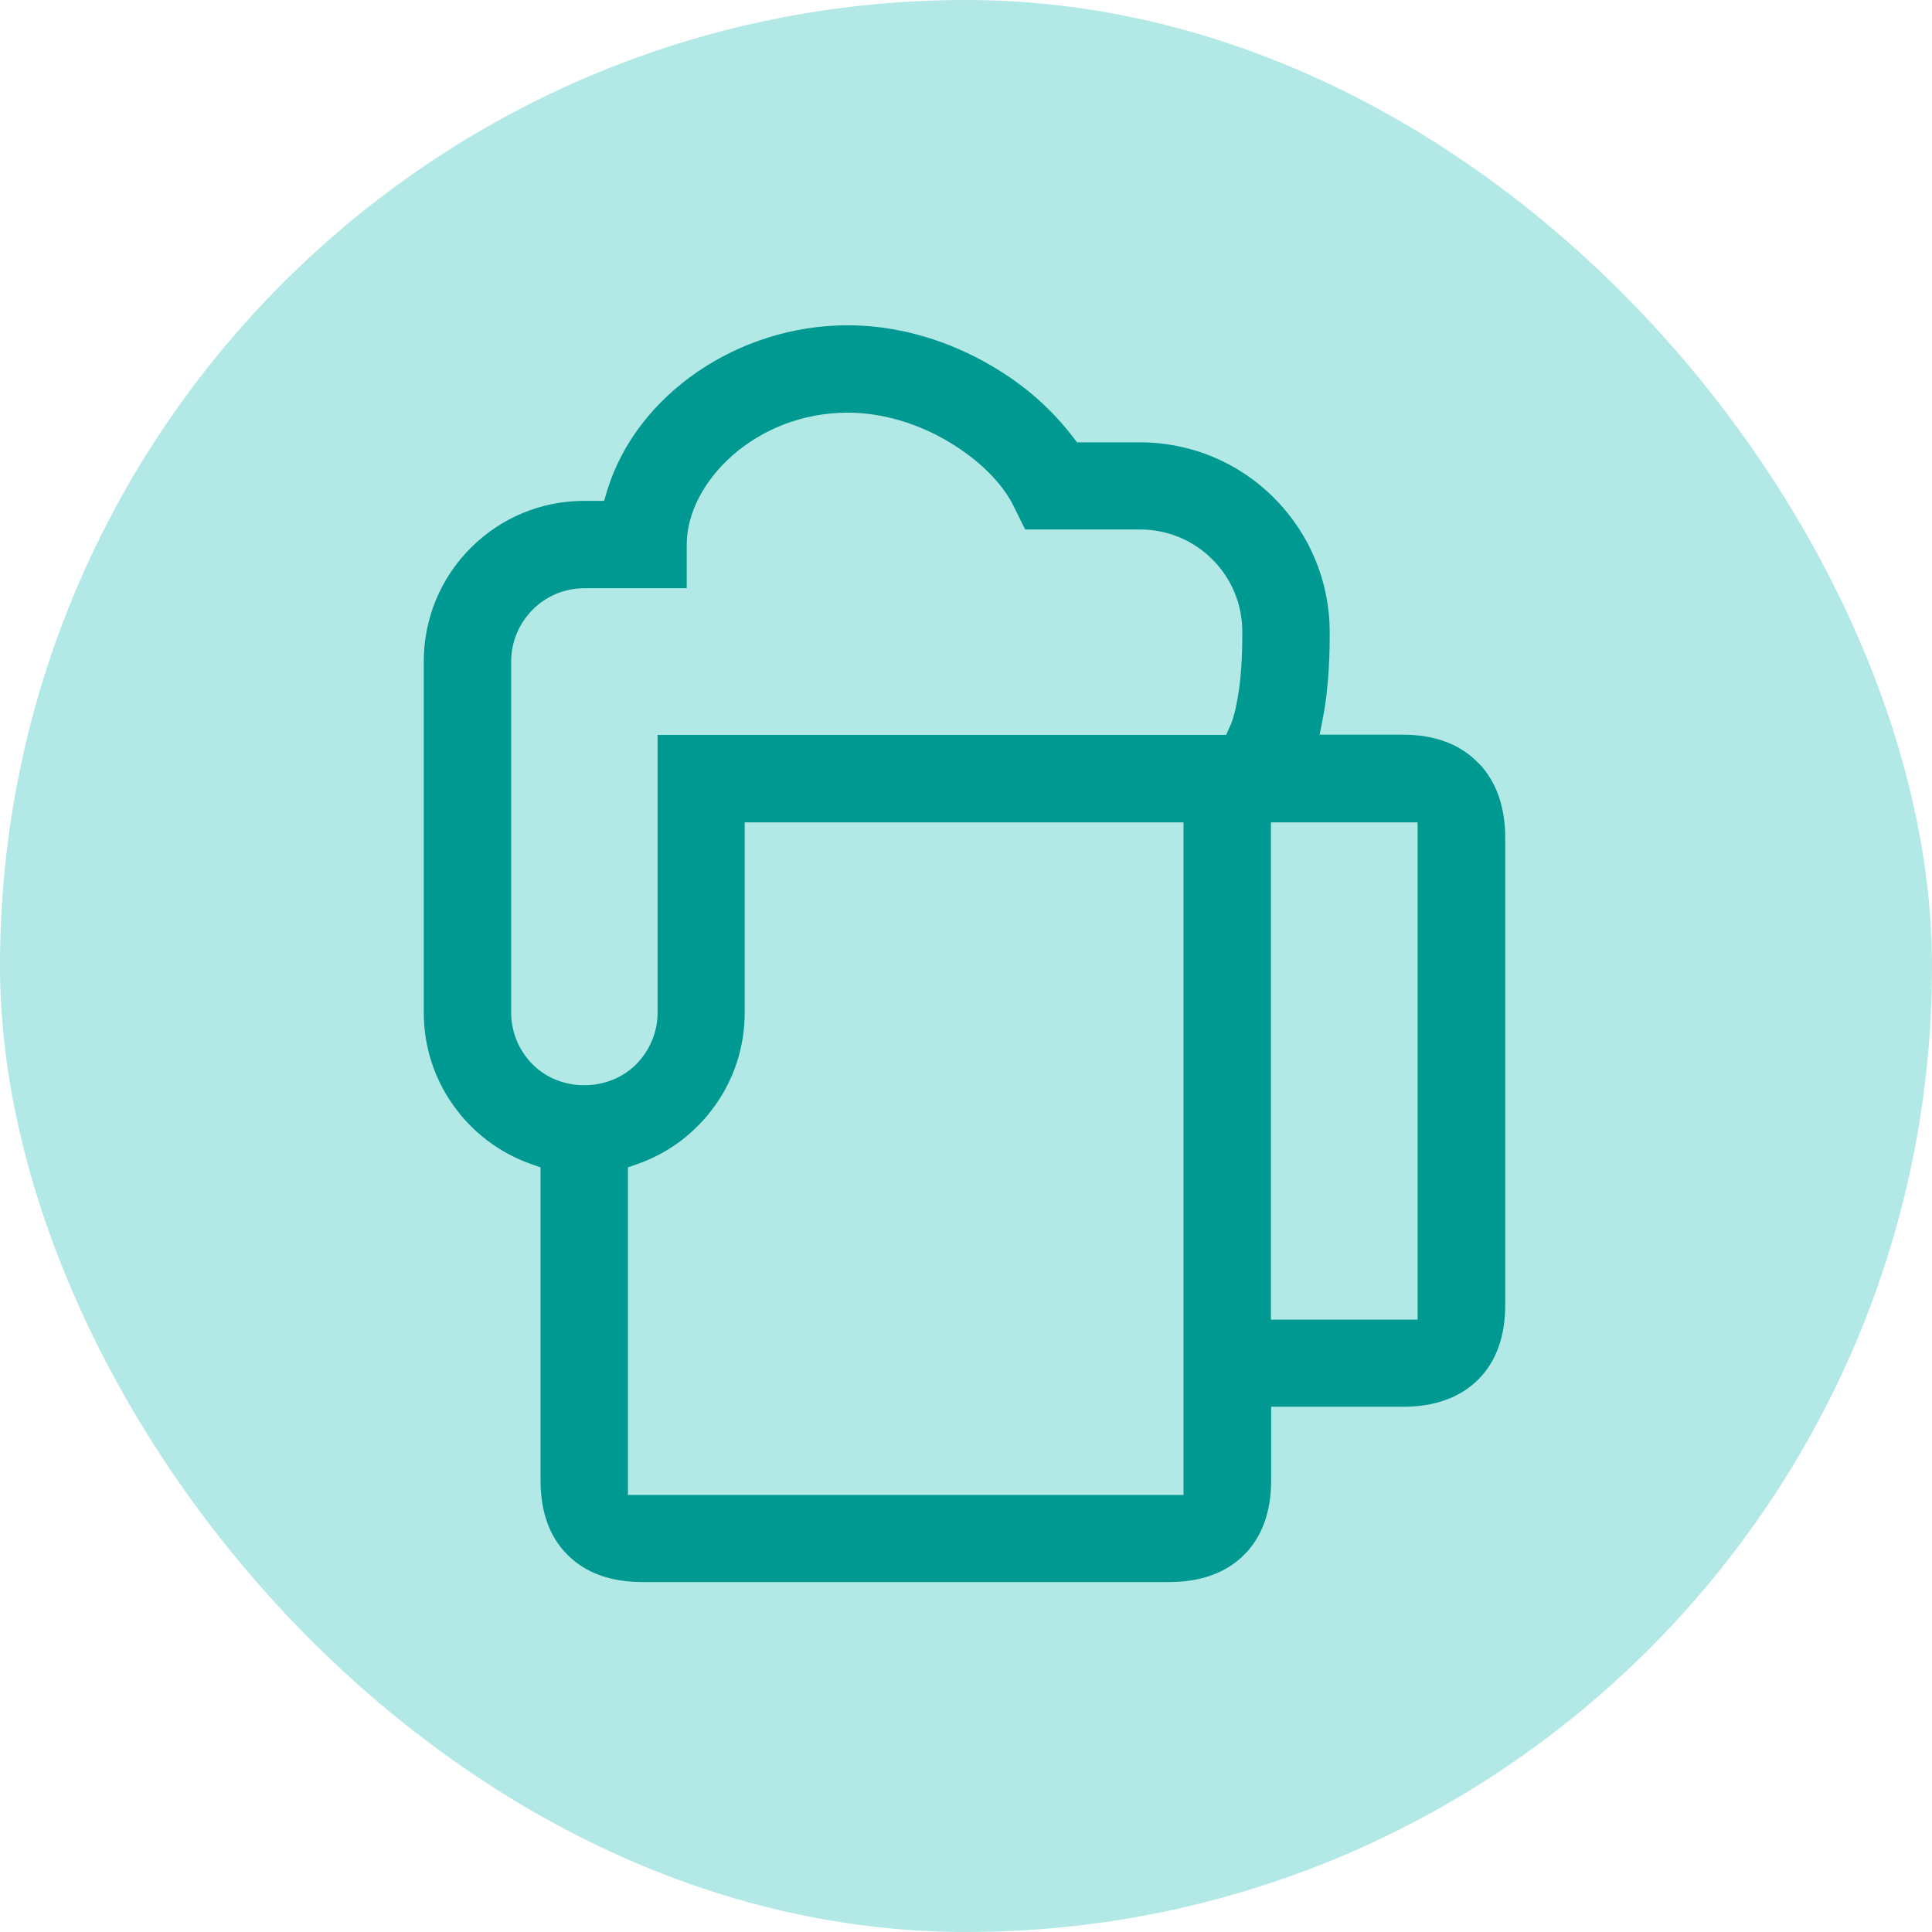
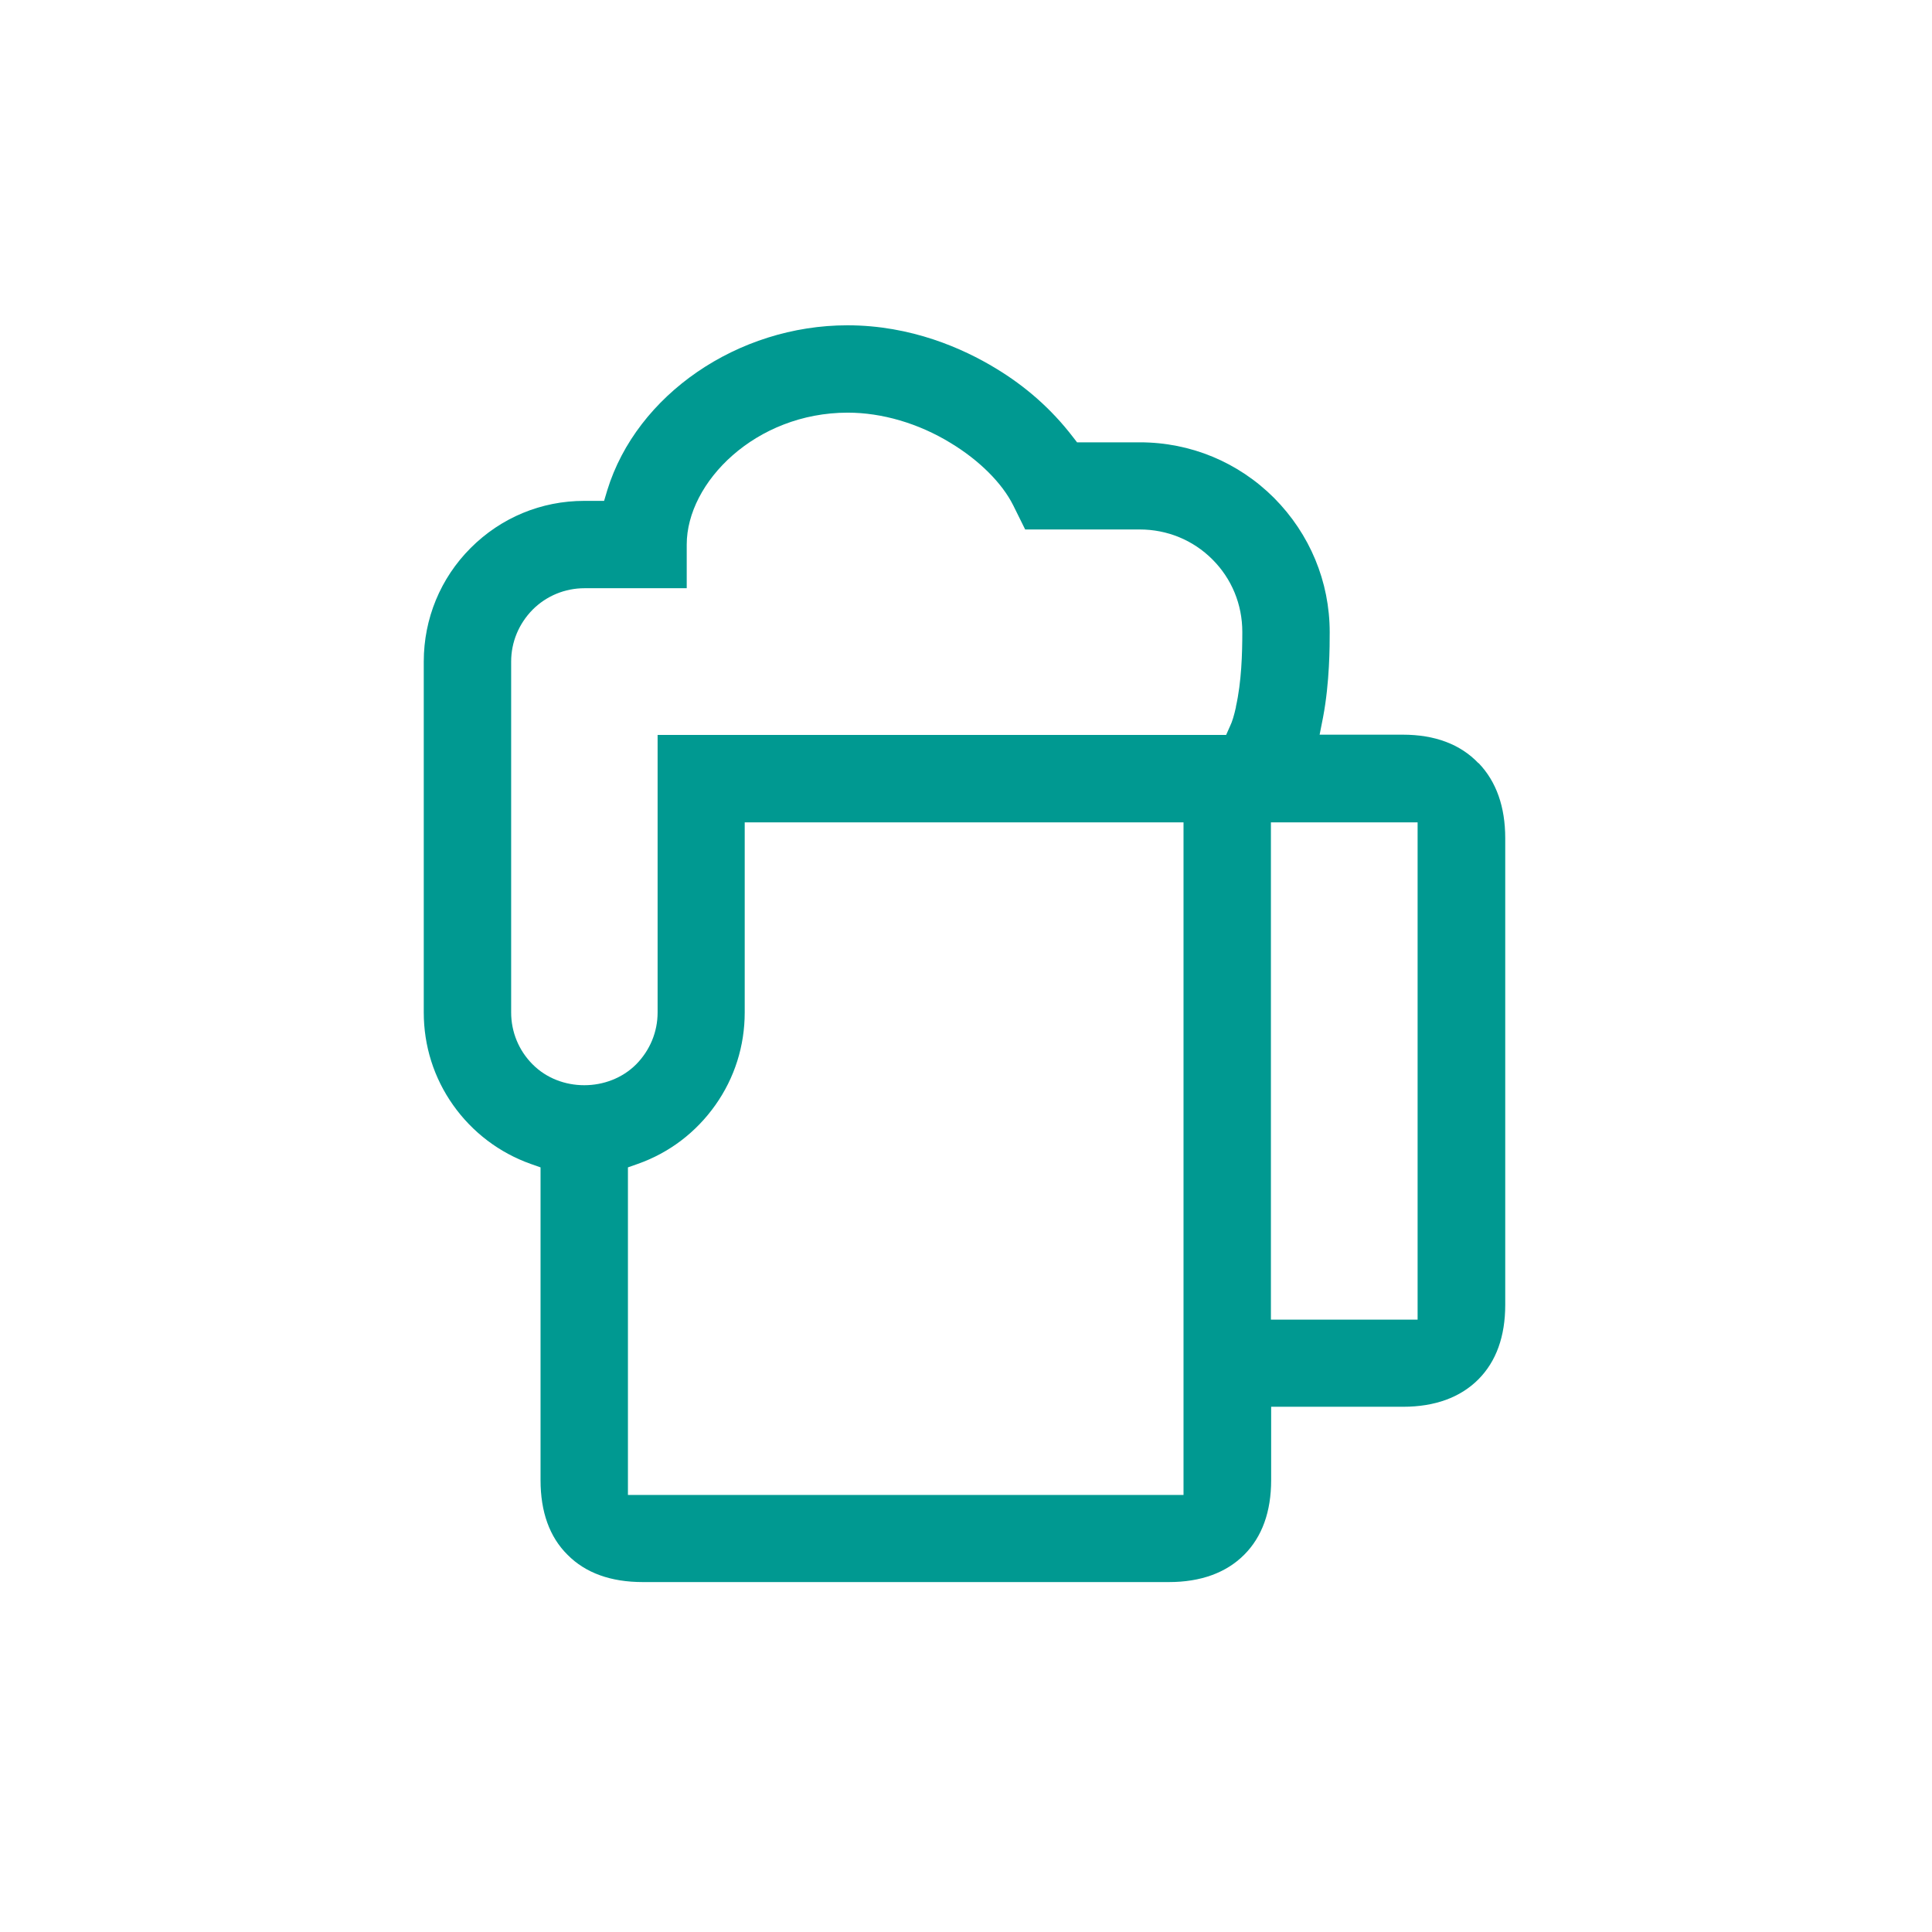
<svg xmlns="http://www.w3.org/2000/svg" width="56" height="56" viewBox="0 0 56 56" fill="none">
-   <rect width="56" height="56" rx="28" fill="#B2E8E5" />
-   <path d="M42.848 22.116C42.326 21.571 41.589 21.295 40.66 21.295H38.25L38.35 20.788C38.542 19.775 38.542 18.724 38.542 18.325C38.542 16.859 37.966 15.477 36.93 14.433C35.894 13.397 34.512 12.821 33.038 12.821H31.219L31.088 12.652C30.474 11.854 29.722 11.194 28.855 10.672C27.919 10.104 26.414 9.429 24.564 9.429C21.387 9.429 18.454 11.44 17.602 14.21L17.51 14.518H16.935C15.691 14.518 14.524 15.001 13.642 15.884C12.767 16.759 12.283 17.933 12.283 19.177V29.347C12.283 30.314 12.575 31.243 13.135 32.033C13.695 32.824 14.478 33.415 15.384 33.737L15.668 33.837V42.902C15.668 43.823 15.929 44.552 16.451 45.067C16.973 45.596 17.71 45.857 18.631 45.857H33.882C34.803 45.857 35.54 45.589 36.062 45.067C36.584 44.545 36.845 43.815 36.845 42.902V40.776H40.668C41.589 40.776 42.326 40.507 42.848 39.985C43.37 39.463 43.63 38.734 43.63 37.821V24.296C43.63 23.383 43.37 22.654 42.863 22.124L42.848 22.116ZM34.312 43.332H18.201V33.837L18.485 33.737C19.398 33.415 20.174 32.824 20.734 32.033C21.294 31.243 21.586 30.314 21.586 29.347V23.836H34.305V43.34L34.312 43.332ZM35.824 20.497C35.771 20.735 35.717 20.919 35.656 21.042L35.54 21.303H19.061V29.347C19.061 29.915 18.838 30.445 18.439 30.851C17.633 31.657 16.236 31.657 15.438 30.851C15.039 30.452 14.816 29.915 14.816 29.347V19.177C14.816 18.609 15.039 18.079 15.438 17.672C15.837 17.273 16.374 17.05 16.942 17.05H19.905V15.784C19.905 13.98 21.901 11.961 24.572 11.961C25.562 11.961 26.621 12.269 27.55 12.837C28.387 13.343 29.047 14.003 29.369 14.648L29.715 15.347H33.038C33.829 15.347 34.581 15.653 35.141 16.214C35.702 16.774 36.009 17.519 36.009 18.317C36.009 18.946 35.986 19.76 35.824 20.482V20.497ZM41.09 38.251H36.838V23.836H41.09V38.251Z" fill="#009991" />
+   <path d="M42.848 22.116C42.326 21.571 41.589 21.295 40.66 21.295H38.25L38.35 20.788C38.542 19.775 38.542 18.724 38.542 18.325C38.542 16.859 37.966 15.477 36.93 14.433C35.894 13.397 34.512 12.821 33.038 12.821H31.219L31.088 12.652C30.474 11.854 29.722 11.194 28.855 10.672C27.919 10.104 26.414 9.429 24.564 9.429C21.387 9.429 18.454 11.44 17.602 14.21L17.51 14.518H16.935C15.691 14.518 14.524 15.001 13.642 15.884C12.767 16.759 12.283 17.933 12.283 19.177V29.347C12.283 30.314 12.575 31.243 13.135 32.033C13.695 32.824 14.478 33.415 15.384 33.737L15.668 33.837V42.902C15.668 43.823 15.929 44.552 16.451 45.067C16.973 45.596 17.71 45.857 18.631 45.857H33.882C34.803 45.857 35.54 45.589 36.062 45.067C36.584 44.545 36.845 43.815 36.845 42.902V40.776H40.668C41.589 40.776 42.326 40.507 42.848 39.985C43.37 39.463 43.63 38.734 43.63 37.821V24.296C43.63 23.383 43.37 22.654 42.863 22.124L42.848 22.116ZM34.312 43.332H18.201V33.837L18.485 33.737C19.398 33.415 20.174 32.824 20.734 32.033C21.294 31.243 21.586 30.314 21.586 29.347V23.836H34.305V43.34L34.312 43.332M35.824 20.497C35.771 20.735 35.717 20.919 35.656 21.042L35.54 21.303H19.061V29.347C19.061 29.915 18.838 30.445 18.439 30.851C17.633 31.657 16.236 31.657 15.438 30.851C15.039 30.452 14.816 29.915 14.816 29.347V19.177C14.816 18.609 15.039 18.079 15.438 17.672C15.837 17.273 16.374 17.05 16.942 17.05H19.905V15.784C19.905 13.98 21.901 11.961 24.572 11.961C25.562 11.961 26.621 12.269 27.55 12.837C28.387 13.343 29.047 14.003 29.369 14.648L29.715 15.347H33.038C33.829 15.347 34.581 15.653 35.141 16.214C35.702 16.774 36.009 17.519 36.009 18.317C36.009 18.946 35.986 19.76 35.824 20.482V20.497ZM41.09 38.251H36.838V23.836H41.09V38.251Z" fill="#009991" />
</svg>